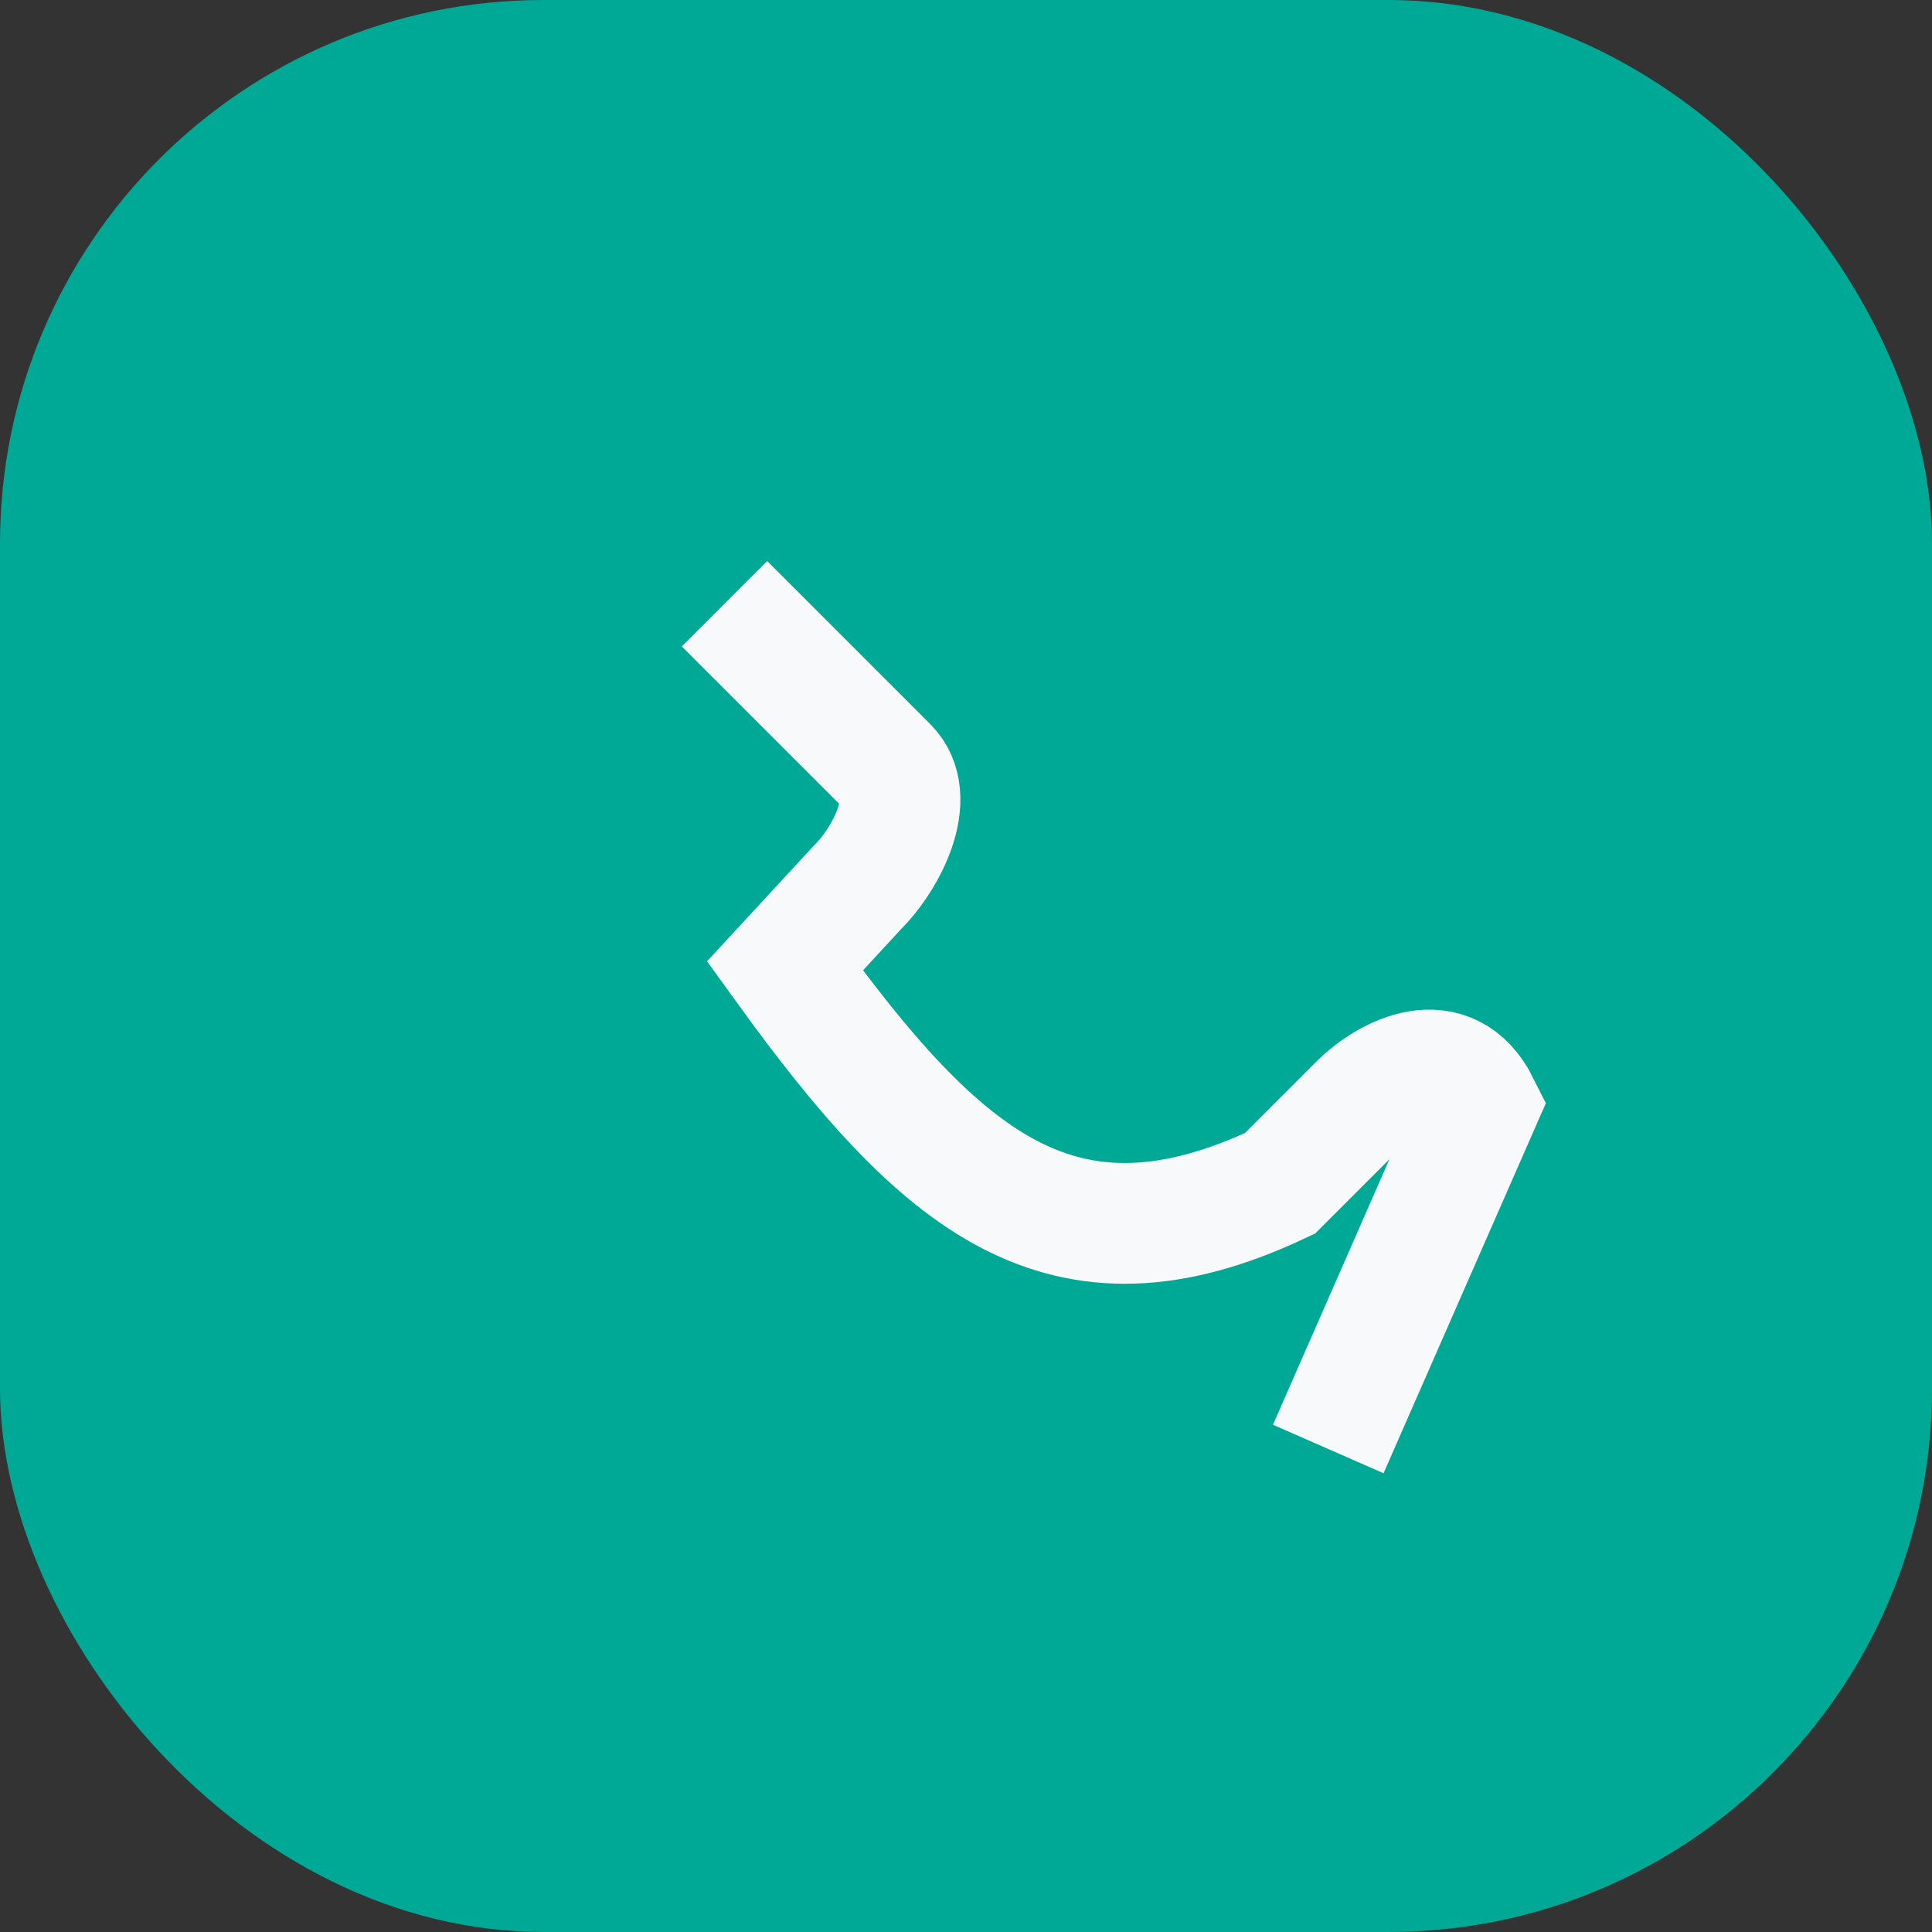
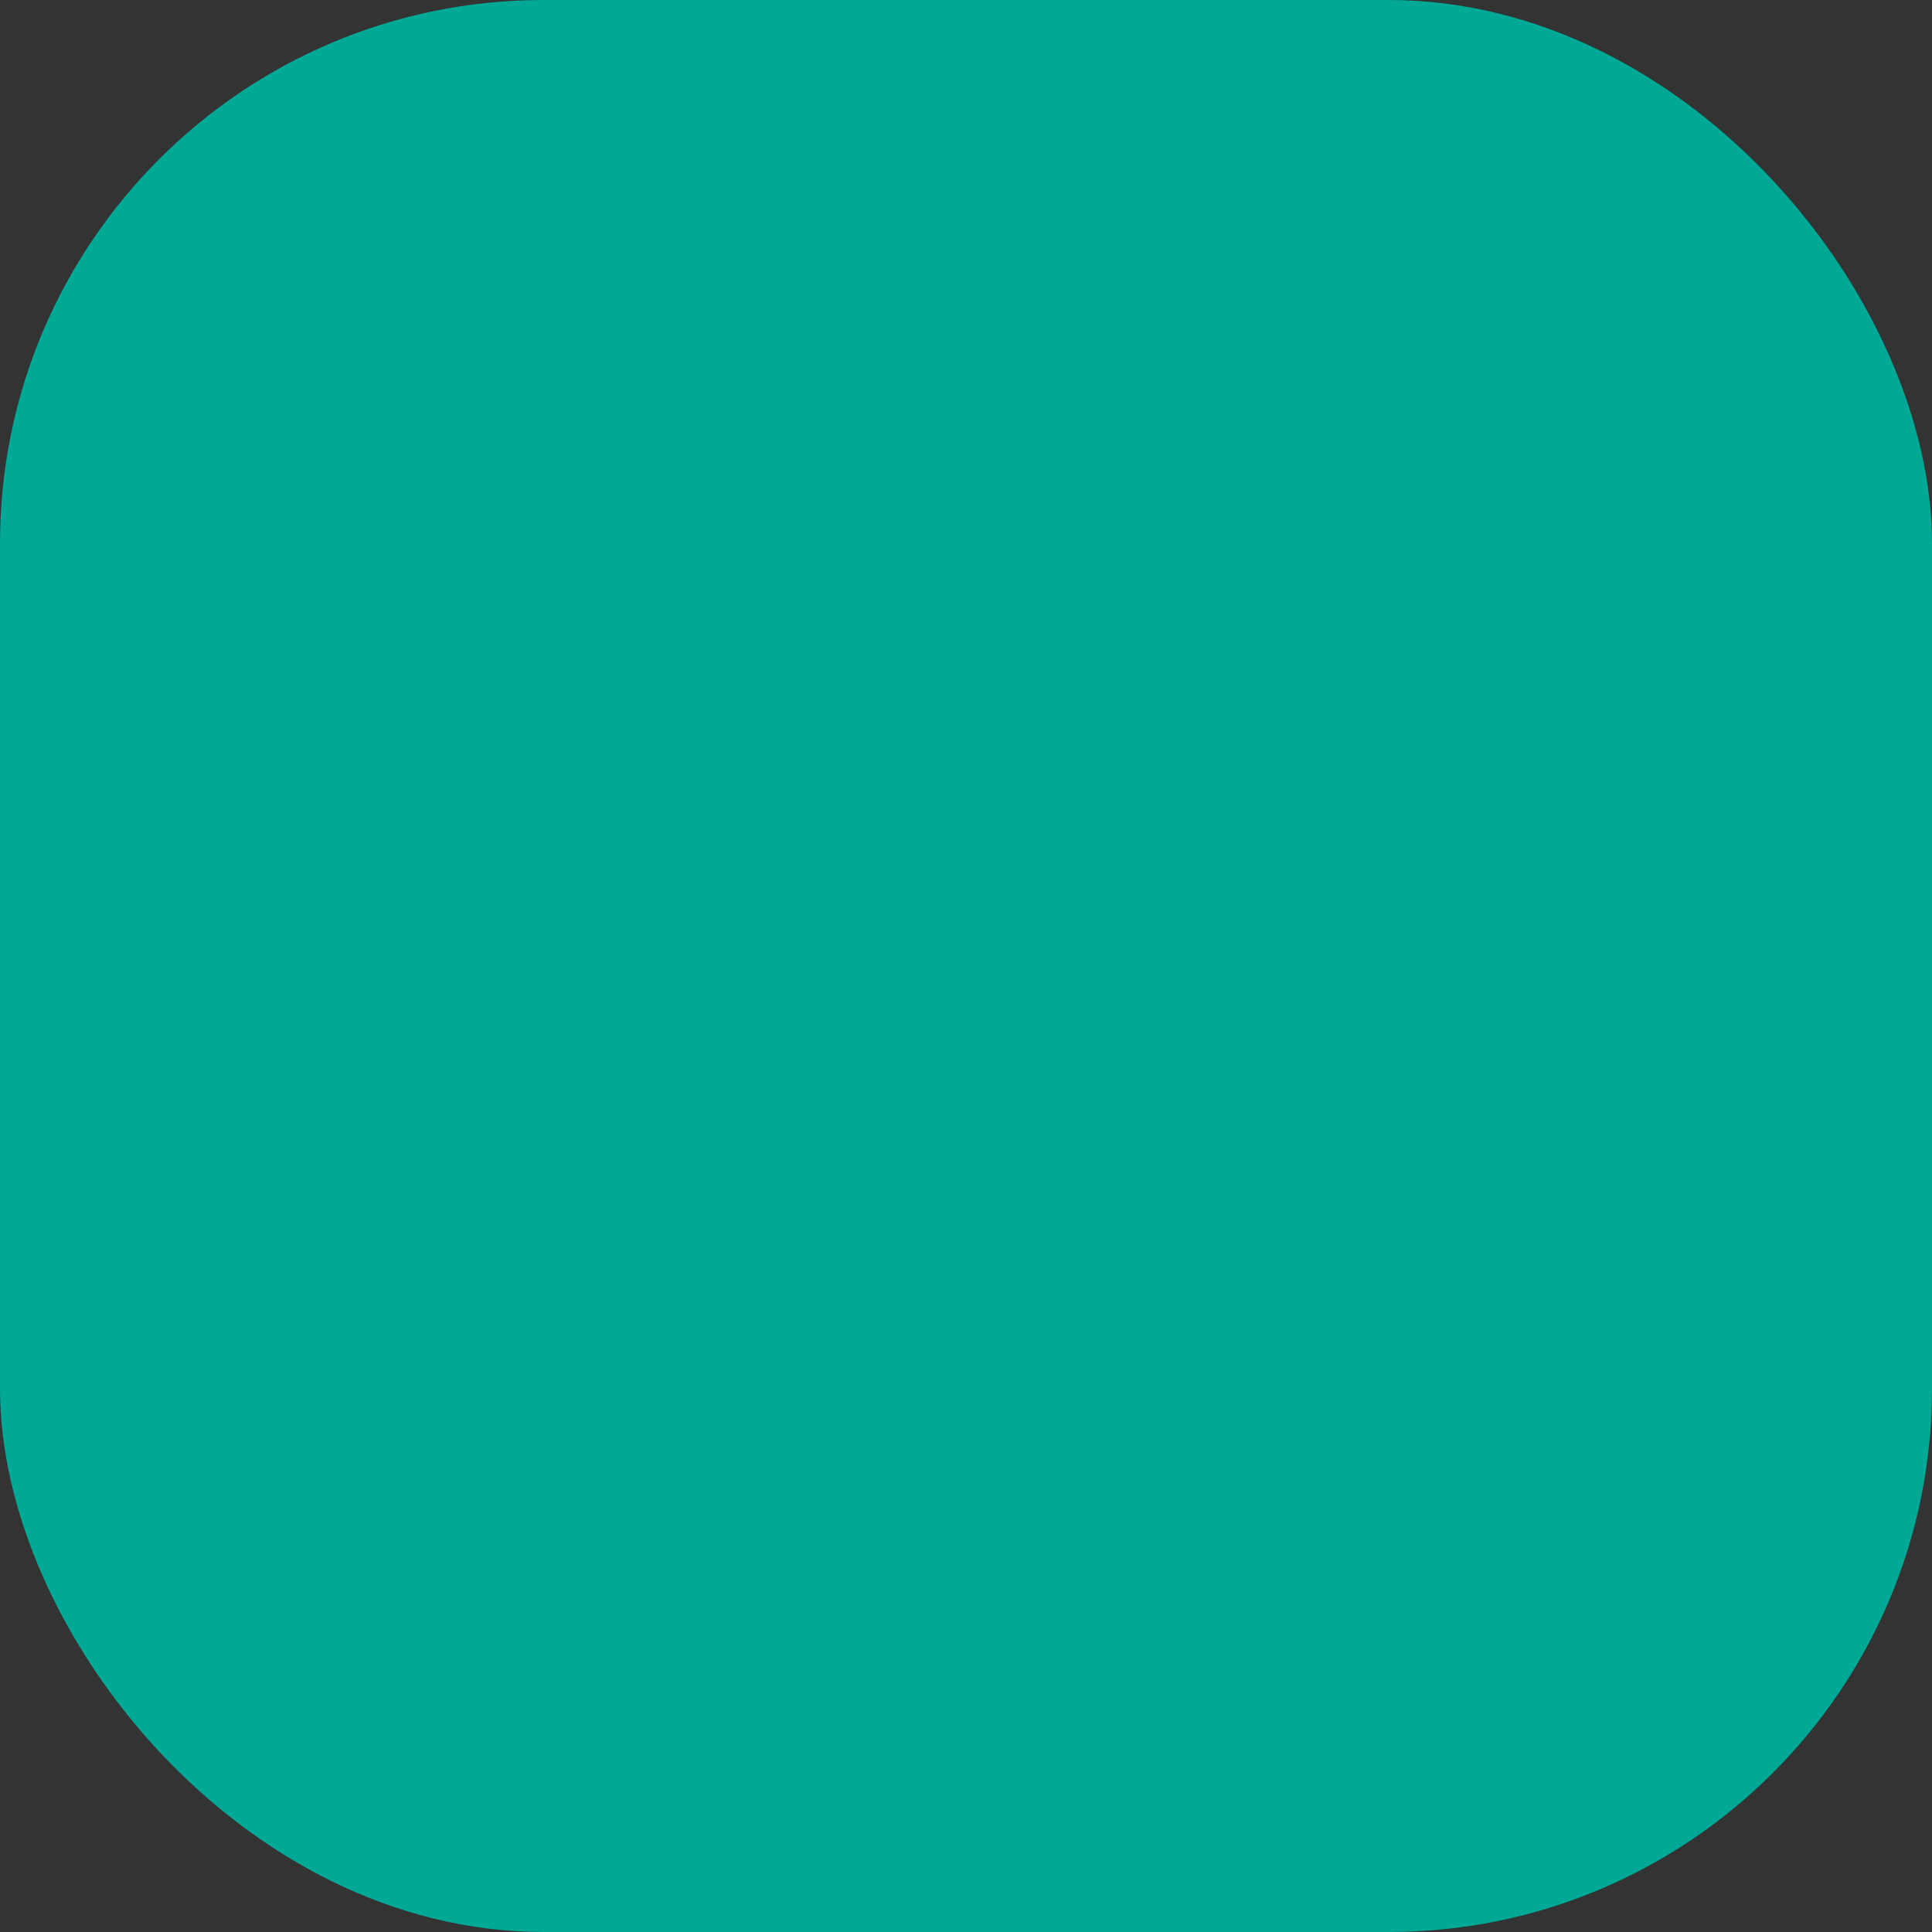
<svg xmlns="http://www.w3.org/2000/svg" width="32" height="32" viewBox="0 0 32 32">
  <rect x="0" y="0" width="32" height="32" fill="#333333" stroke="none" />
  <rect width="32" height="32" rx="9" fill="#00A896" />
-   <path d="M12 10l2.7 2.7c.5.5 0 1.5-.5 2l-1.2 1.3c2.6 3.6 4.6 5.3 8.2 3.6l1.3-1.3c.5-.5 1.5-1 2 0L22 24" stroke="#F8F9FA" stroke-width="2" fill="none" />
</svg>